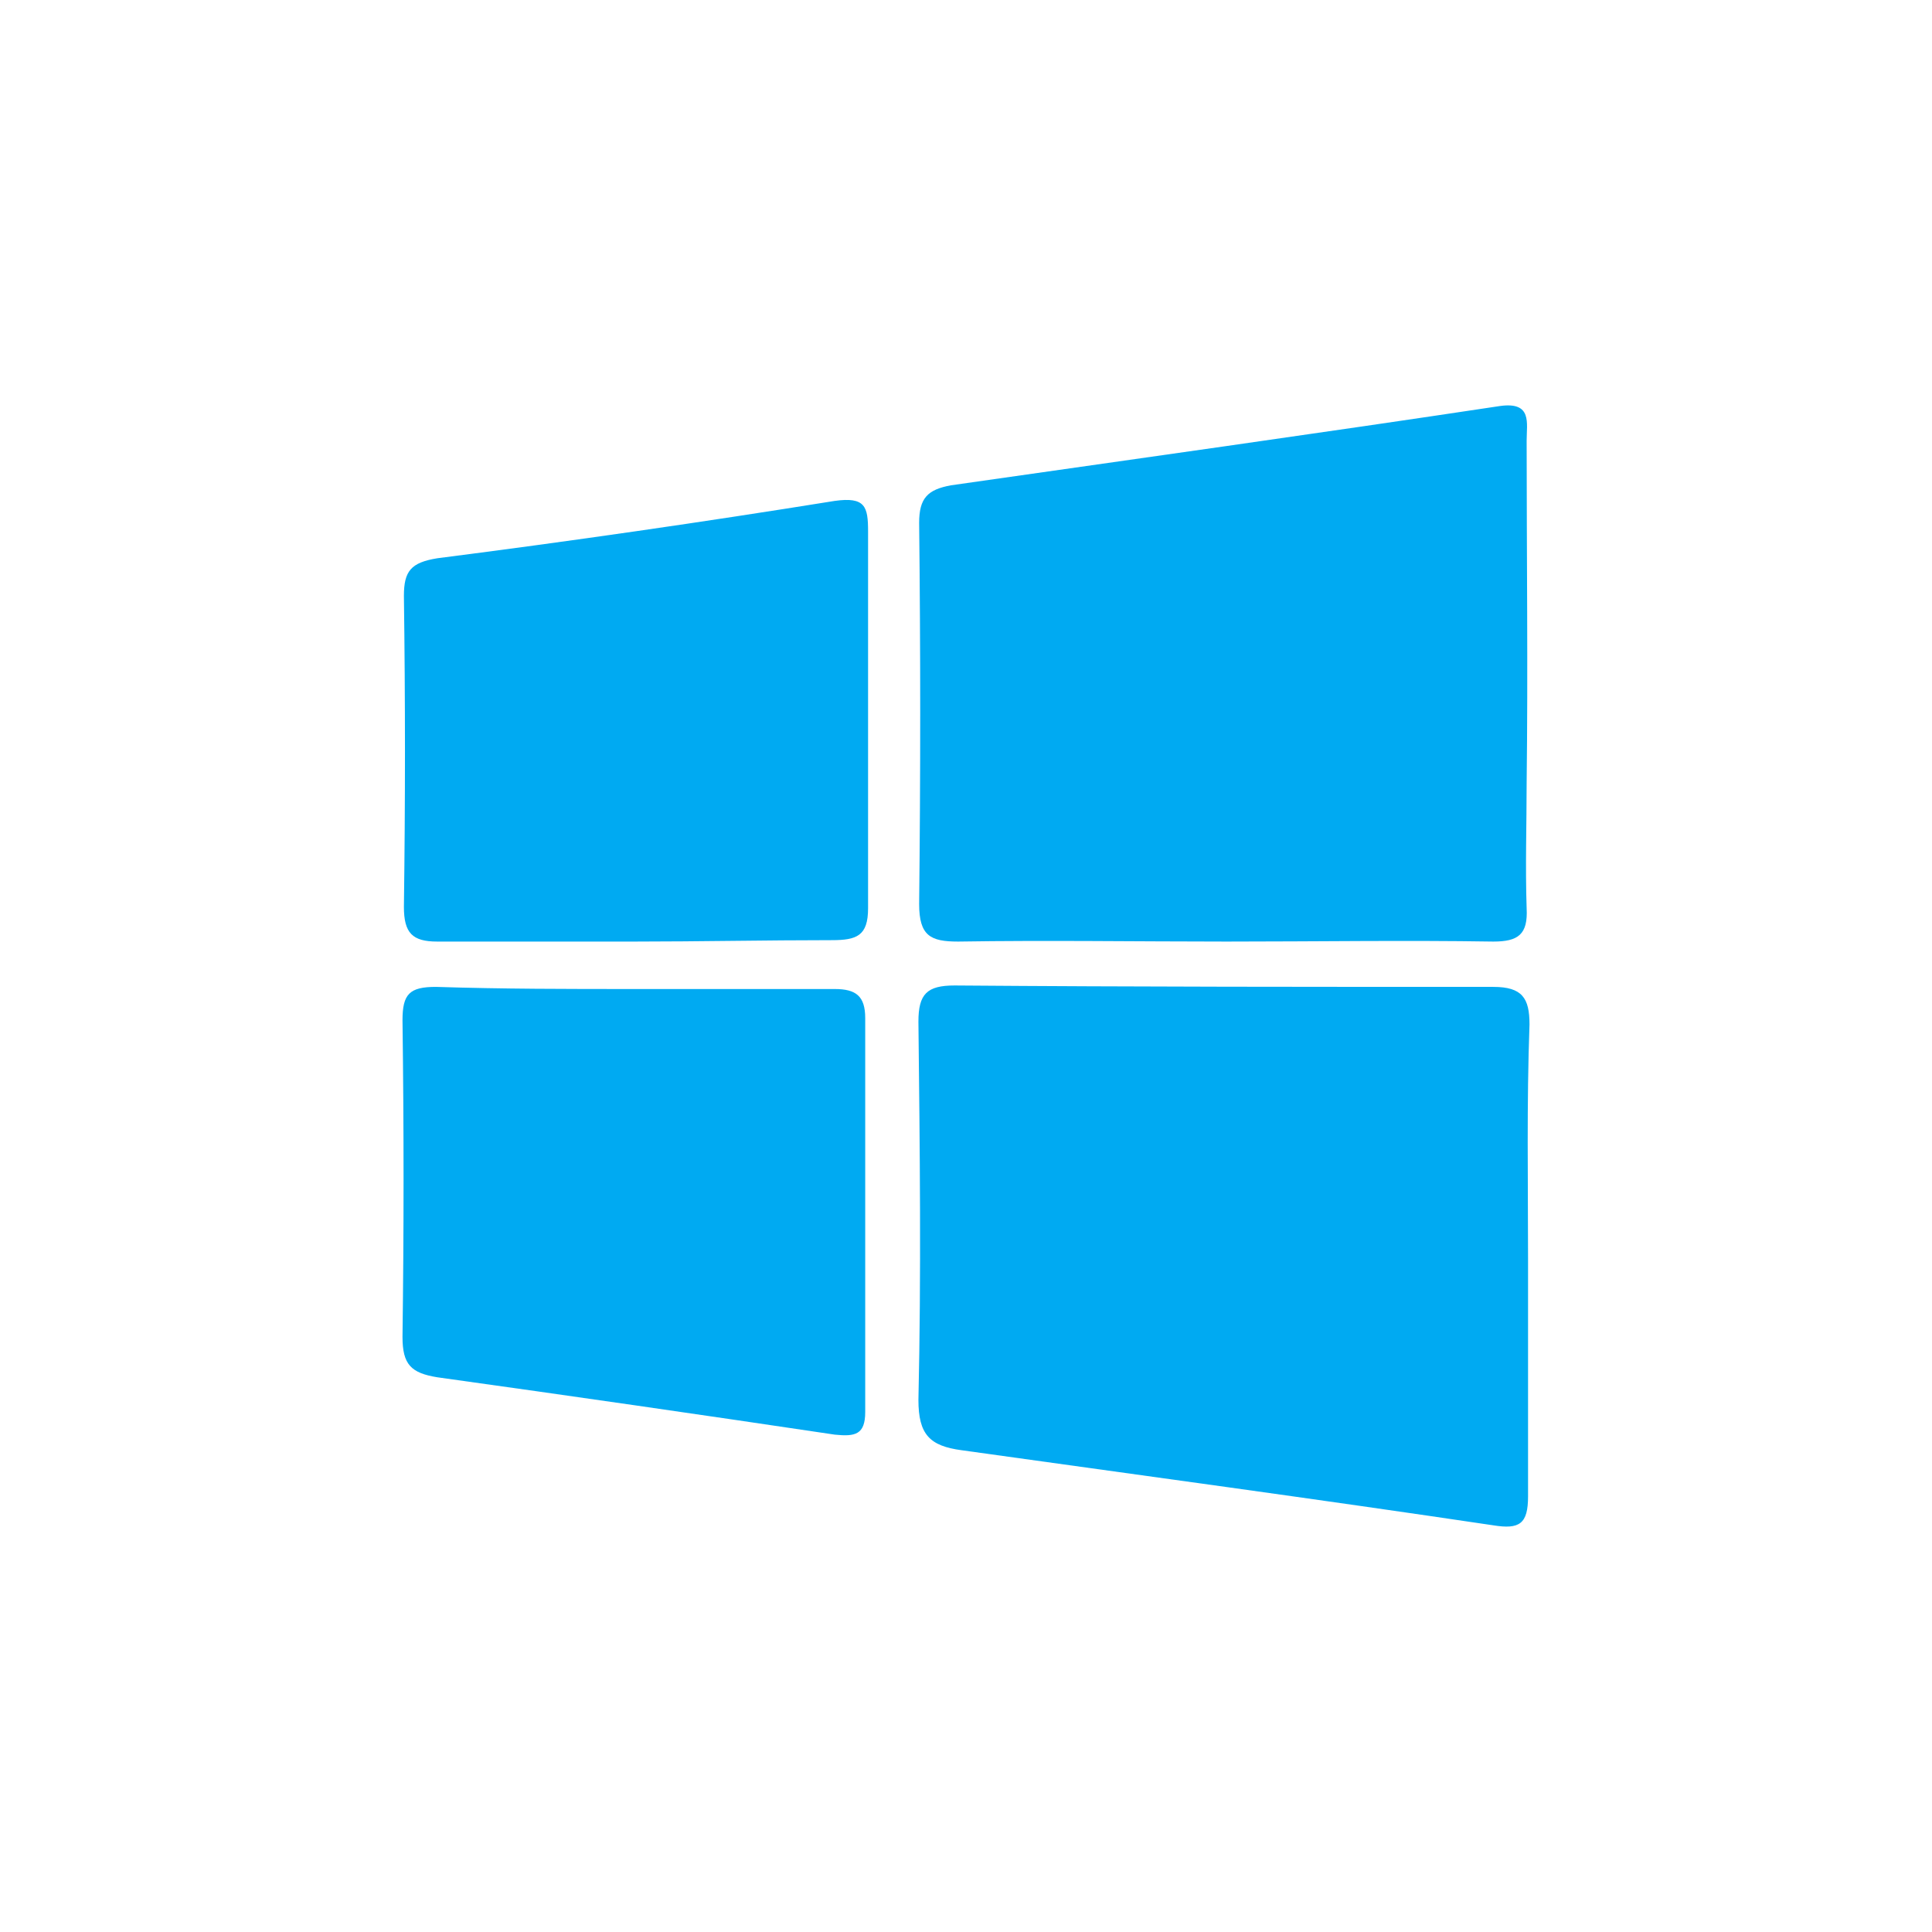
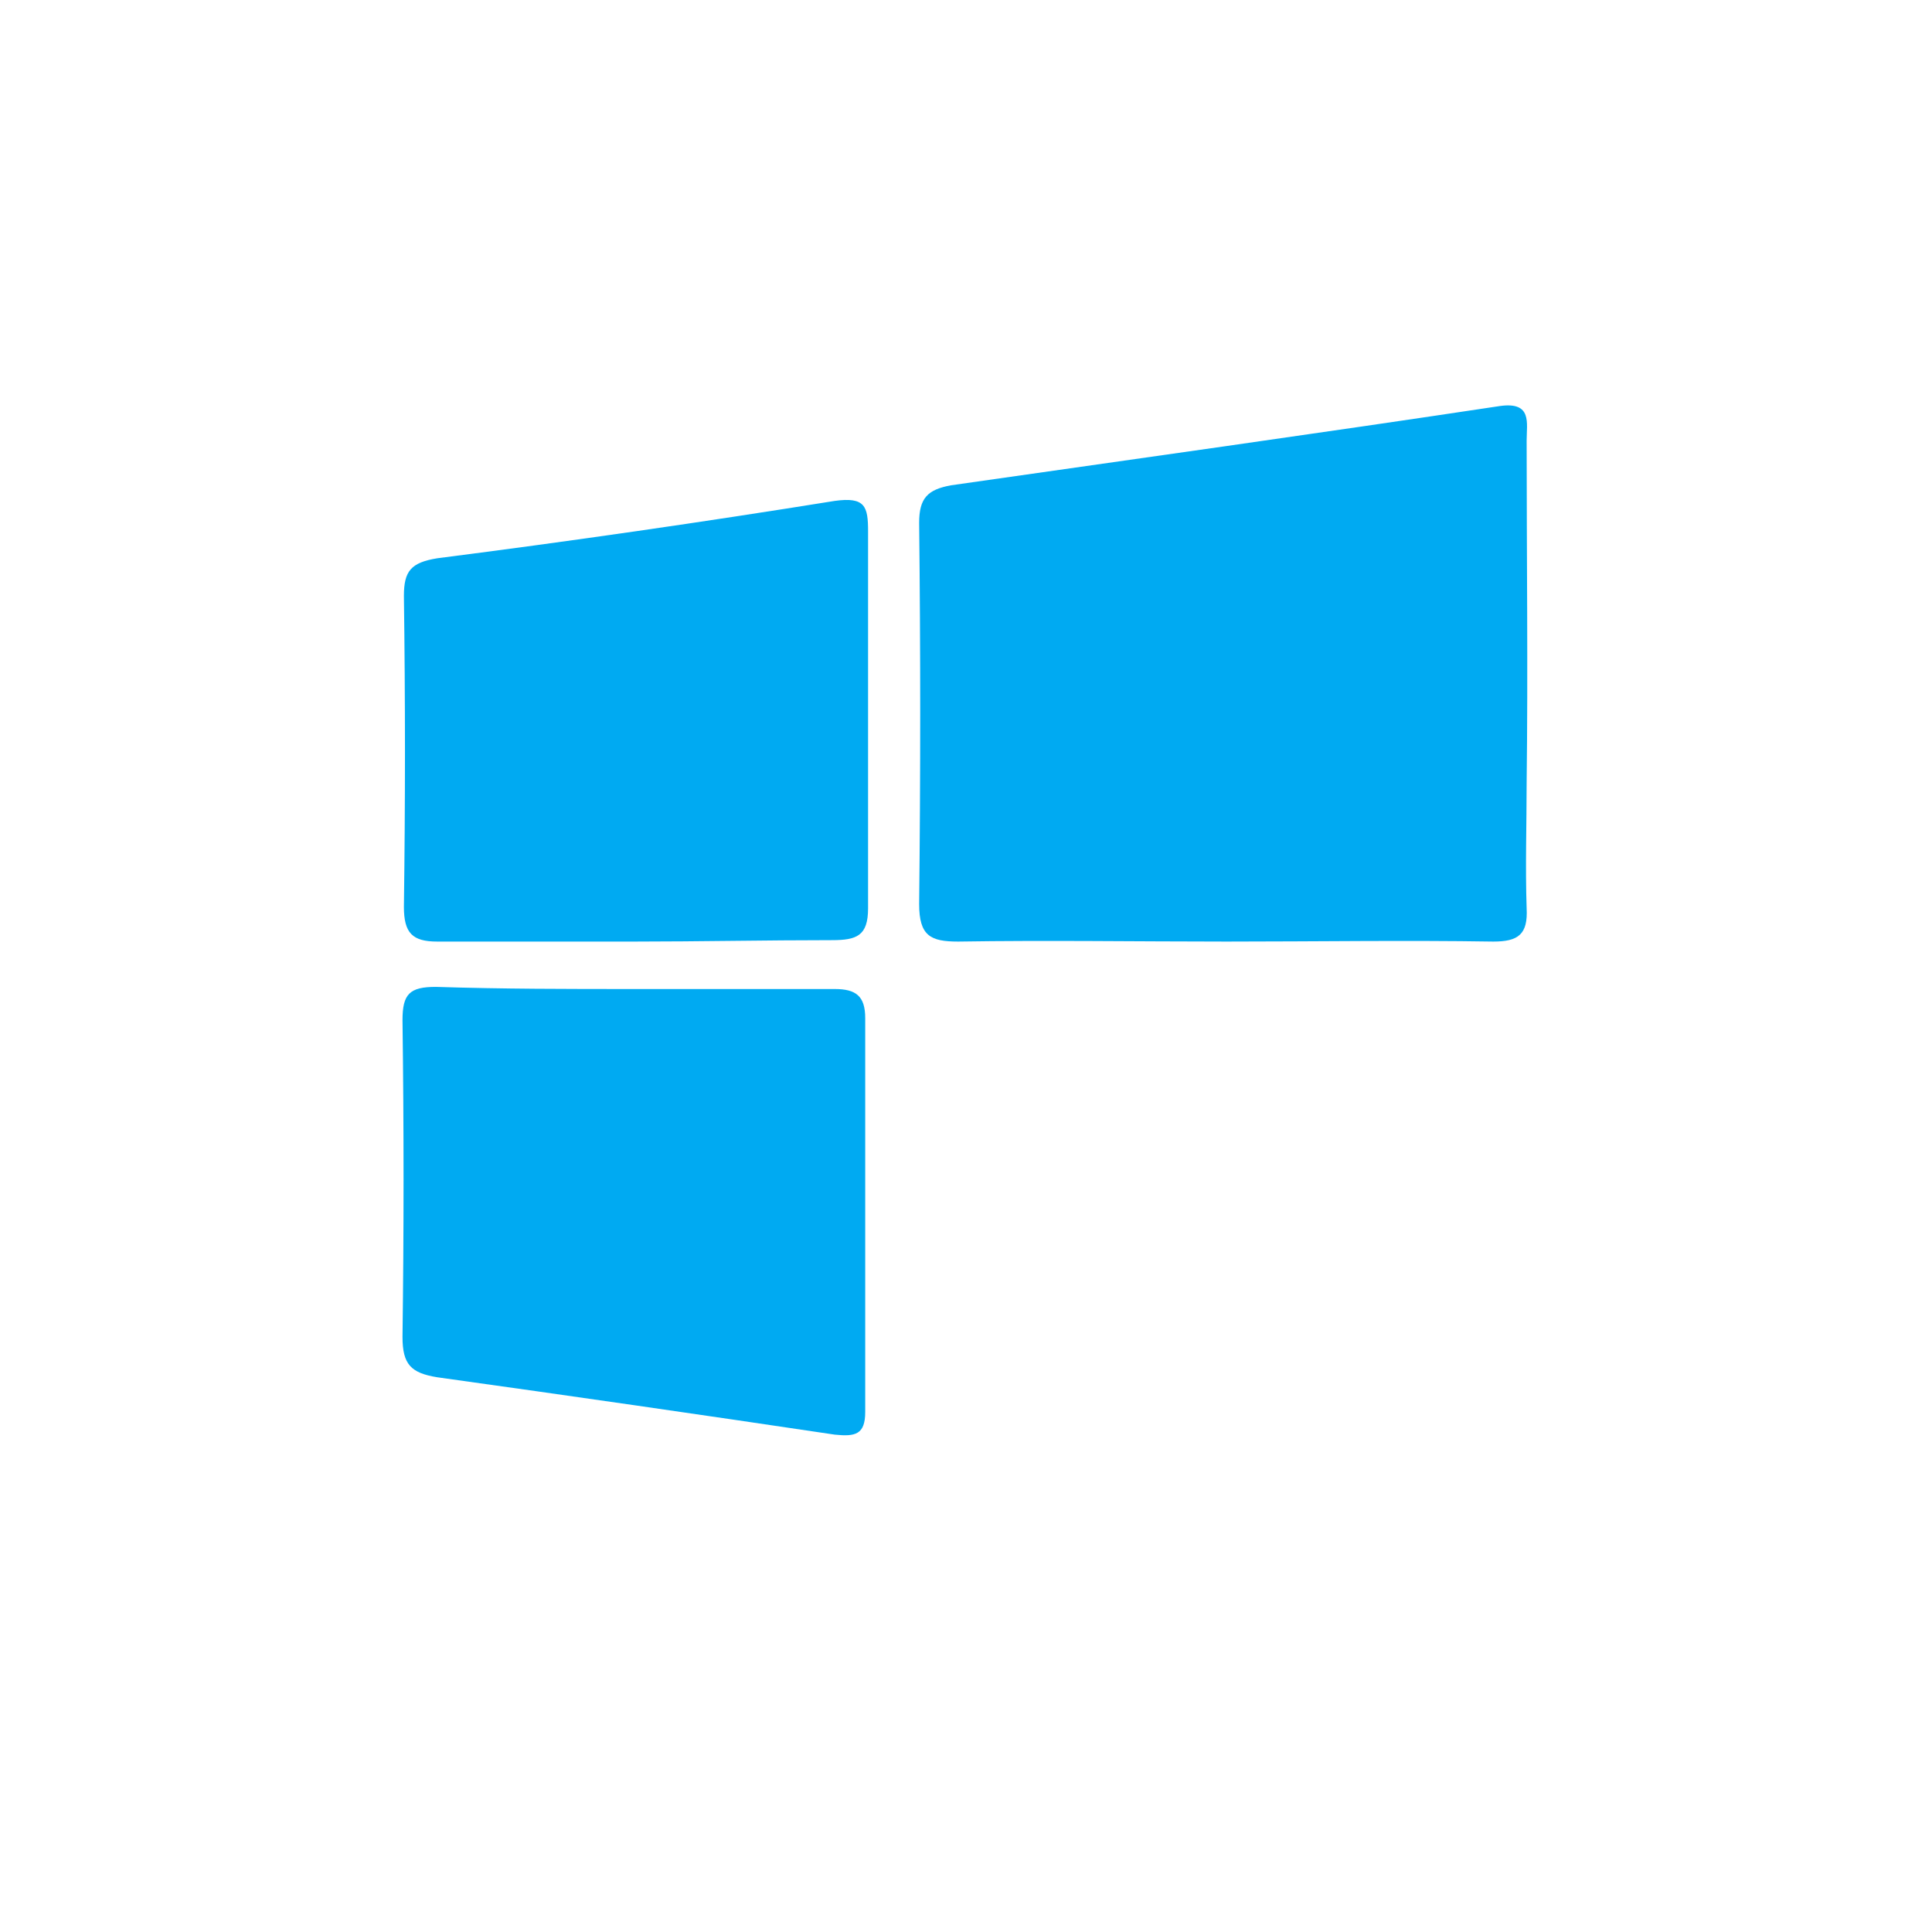
<svg xmlns="http://www.w3.org/2000/svg" width="48" height="48" viewBox="0 0 48 48" fill="none">
-   <path d="M37.964 31.313V37.175C37.964 37.861 37.753 38.002 37.1 37.896C32.728 37.245 28.302 36.647 23.894 36.031C23.1 35.925 22.818 35.643 22.818 34.781C22.889 31.665 22.853 28.532 22.818 25.382C22.818 24.695 23.03 24.484 23.717 24.484C28.231 24.519 32.675 24.519 37.1 24.519C37.823 24.519 38 24.801 38 25.452C37.929 27.423 37.964 29.36 37.964 31.313Z" fill="#00AAF2" />
  <path d="M30.471 23.393C28.249 23.393 26.027 23.358 23.805 23.393C23.118 23.393 22.836 23.252 22.836 22.46C22.871 19.274 22.871 16.141 22.836 12.99C22.836 12.374 23.047 12.163 23.629 12.057C28.178 11.406 32.727 10.772 37.277 10.086C38.07 9.98 37.929 10.508 37.929 10.948C37.929 13.765 37.964 16.634 37.929 19.45C37.929 20.488 37.894 21.527 37.929 22.566C37.964 23.217 37.718 23.393 37.1 23.393C34.914 23.358 32.692 23.393 30.471 23.393Z" fill="#00AAF2" />
  <path d="M15.766 24.572H20.738C21.267 24.572 21.496 24.748 21.496 25.294V35.08C21.496 35.643 21.249 35.696 20.738 35.643C17.441 35.151 14.143 34.675 10.864 34.218C10.211 34.112 10 33.901 10 33.214C10.035 30.609 10.035 28.004 10 25.346C10 24.695 10.176 24.519 10.829 24.519C12.504 24.572 14.108 24.572 15.766 24.572Z" fill="#00AAF2" />
  <path d="M15.765 23.393H10.864C10.246 23.393 10.035 23.182 10.035 22.53C10.07 19.96 10.07 17.391 10.035 14.803C10.035 14.187 10.211 13.976 10.864 13.87C14.161 13.448 17.458 12.973 20.738 12.445C21.496 12.339 21.567 12.585 21.567 13.201V22.566C21.567 23.252 21.285 23.358 20.667 23.358C19.027 23.358 17.37 23.393 15.765 23.393Z" fill="#00AAF2" />
</svg>